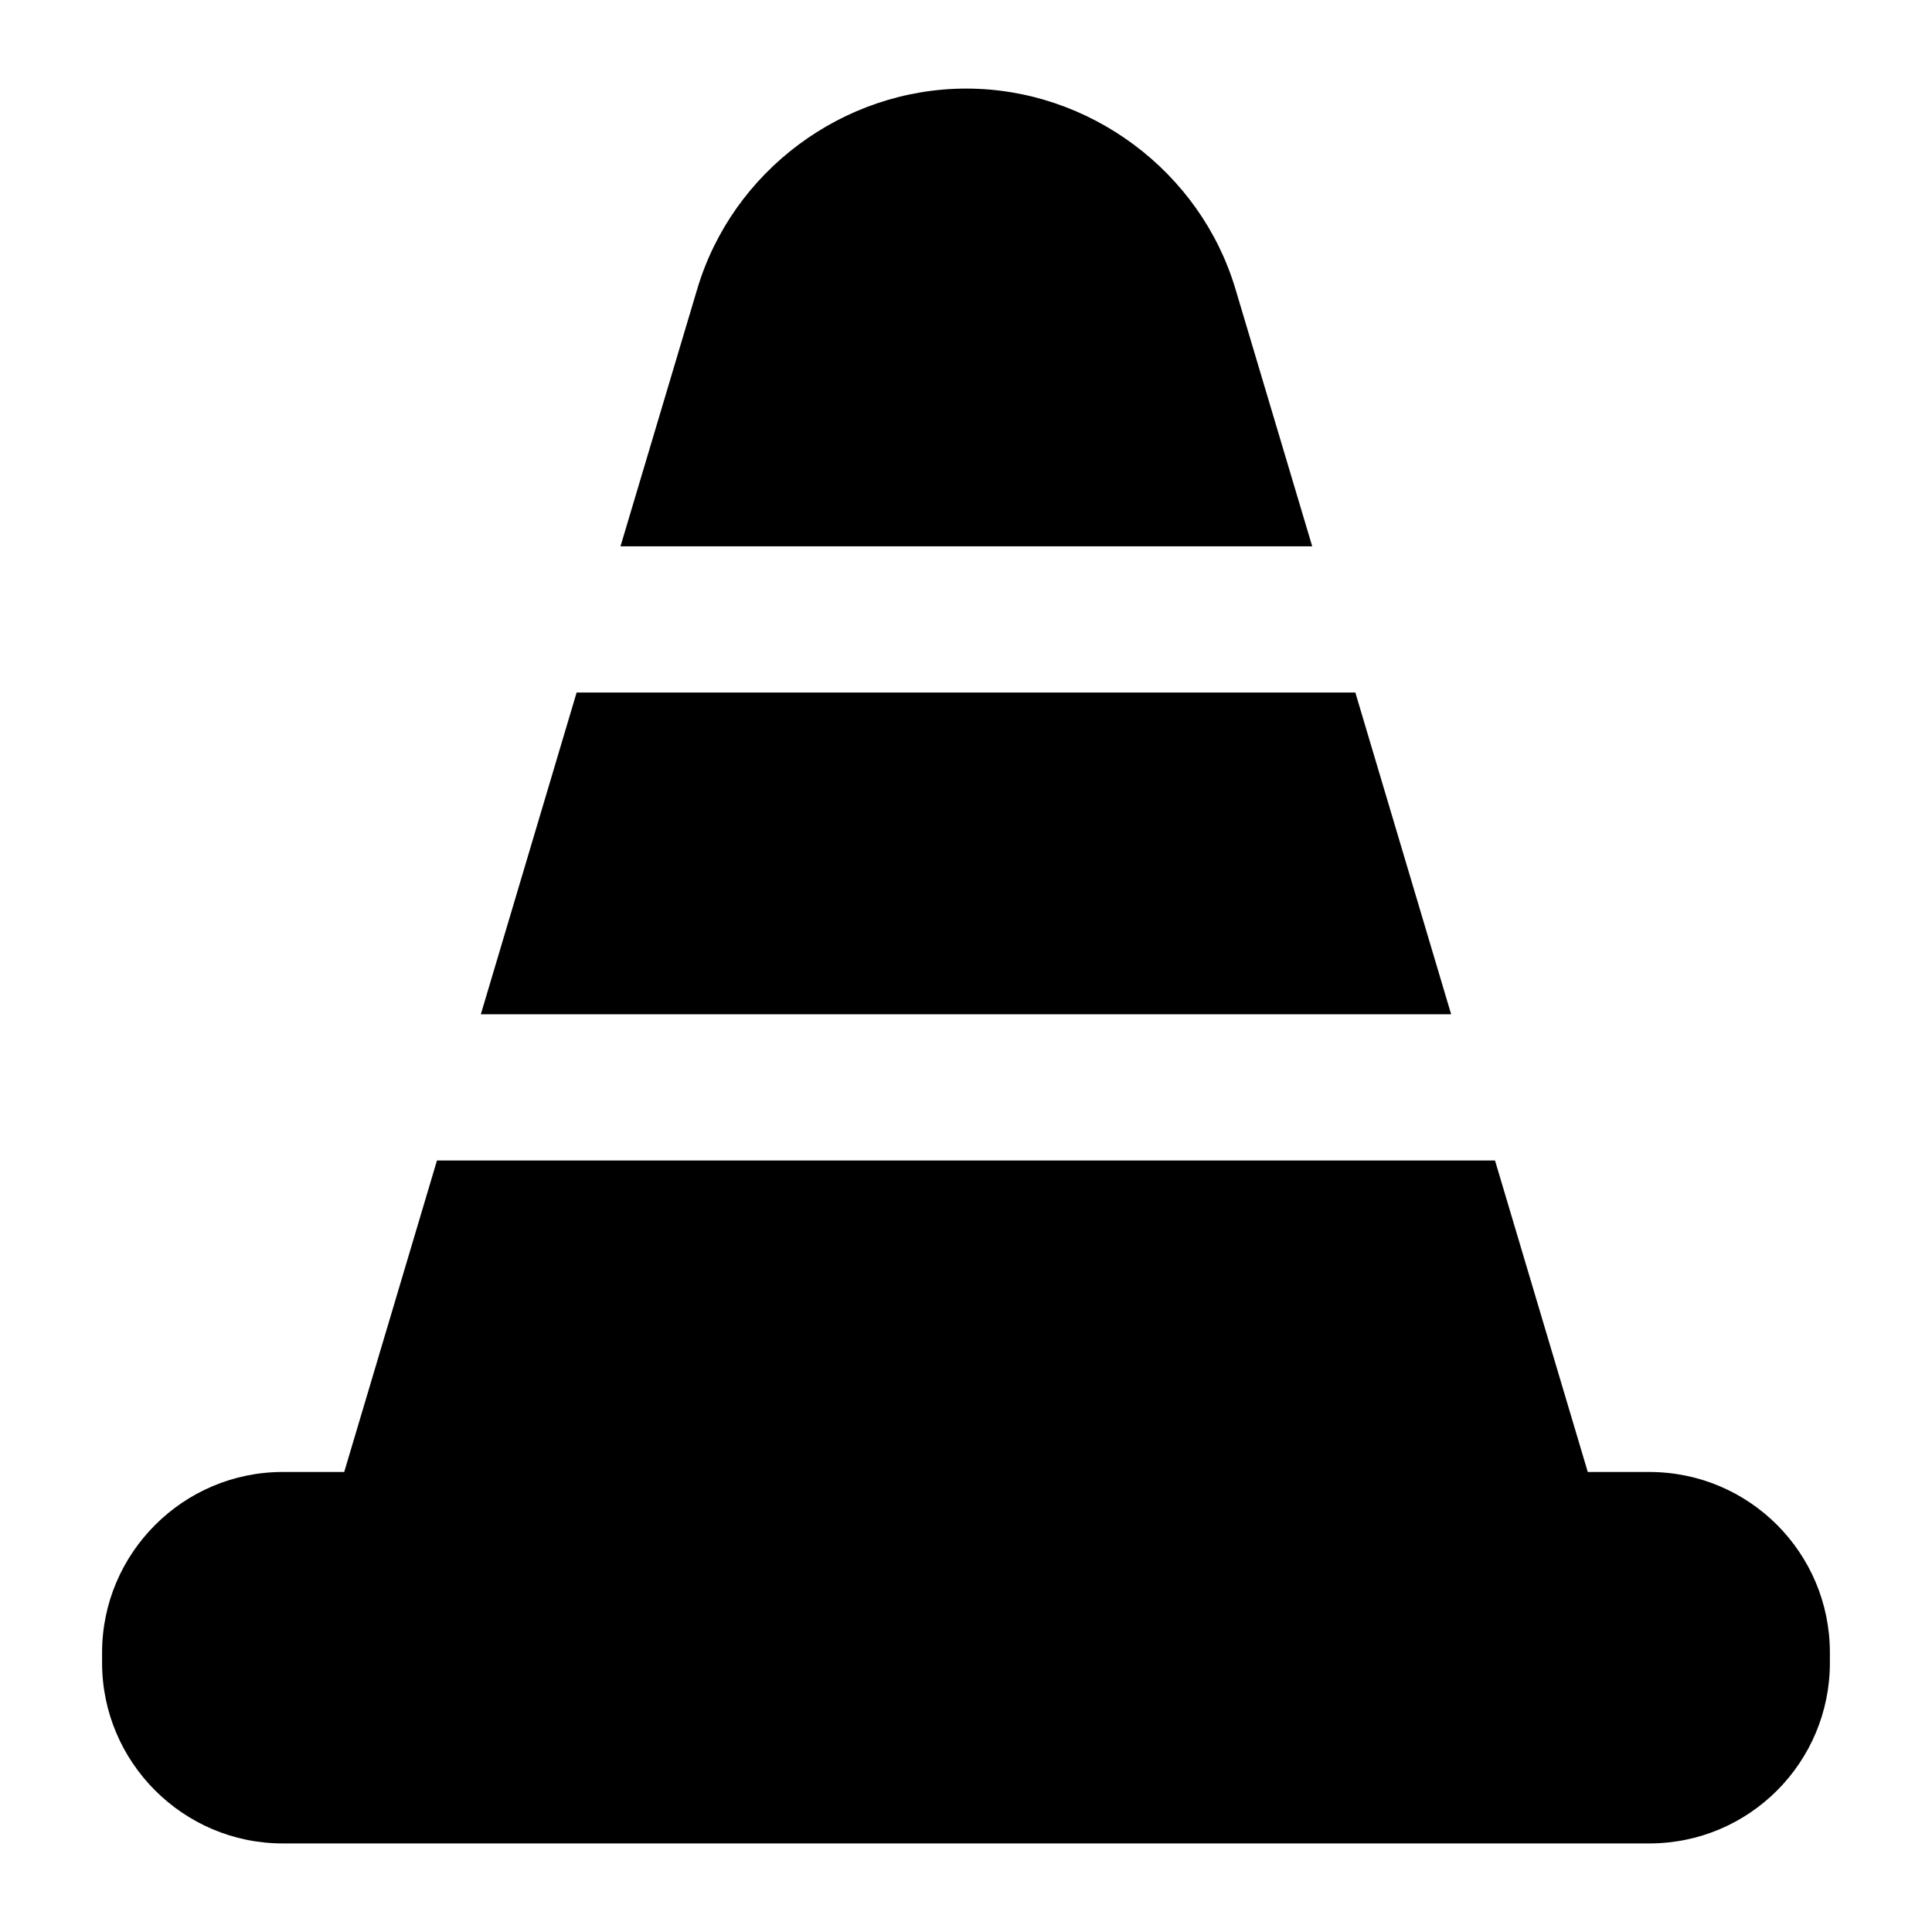
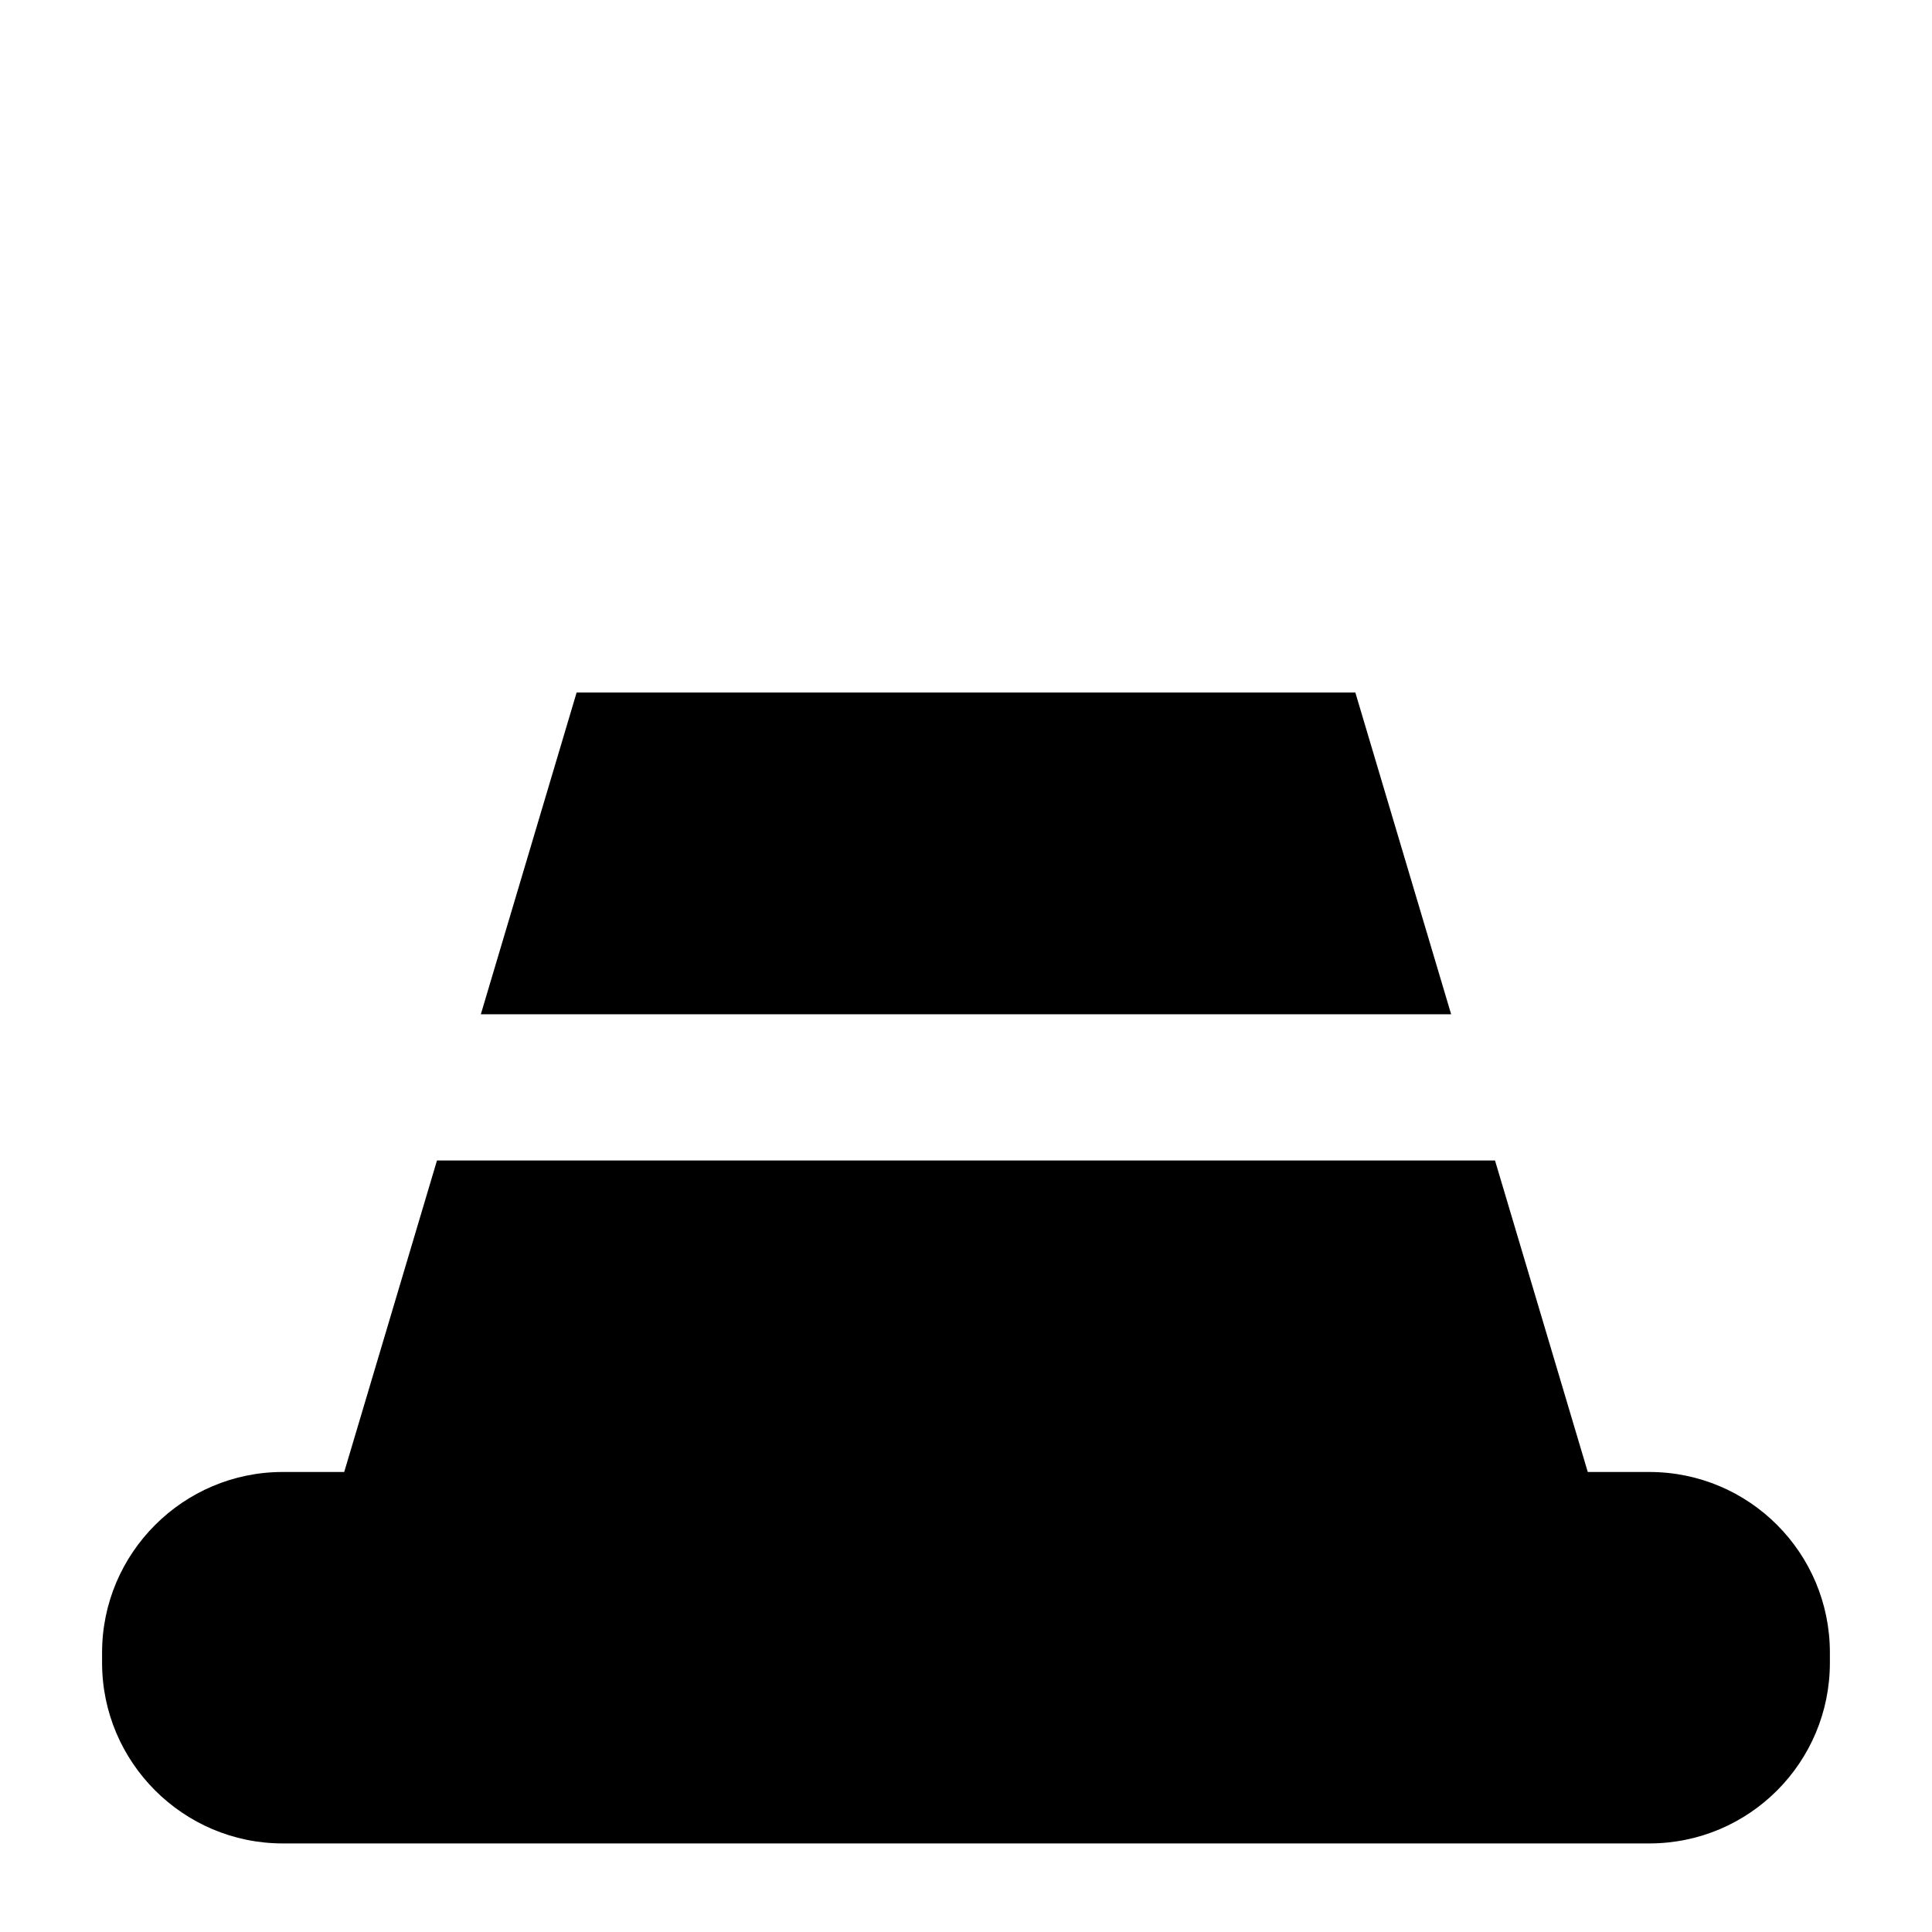
<svg xmlns="http://www.w3.org/2000/svg" fill="#000000" width="800px" height="800px" version="1.1" viewBox="144 144 512 512">
  <g>
-     <path d="m471.4 220.57c-9.301-31.199-38.754-53.094-71.309-53.094-32.746 0-62.008 21.895-71.309 53.094l-20.344 68.207h183.31z" />
    <path d="m503.18 327.53h-206.37l-25.383 85.258h257.14z" />
    <path d="m581.08 534.09h-16.305l-24.582-82.547h-280.39l-24.582 82.547h-16.305c-26.355 0-47.863 21.508-47.863 47.863v2.715c0 26.348 21.508 47.859 47.863 47.859h362.16c26.547 0 47.863-21.508 47.863-47.863v-2.715c0-26.352-21.316-47.859-47.863-47.859z" />
  </g>
</svg>